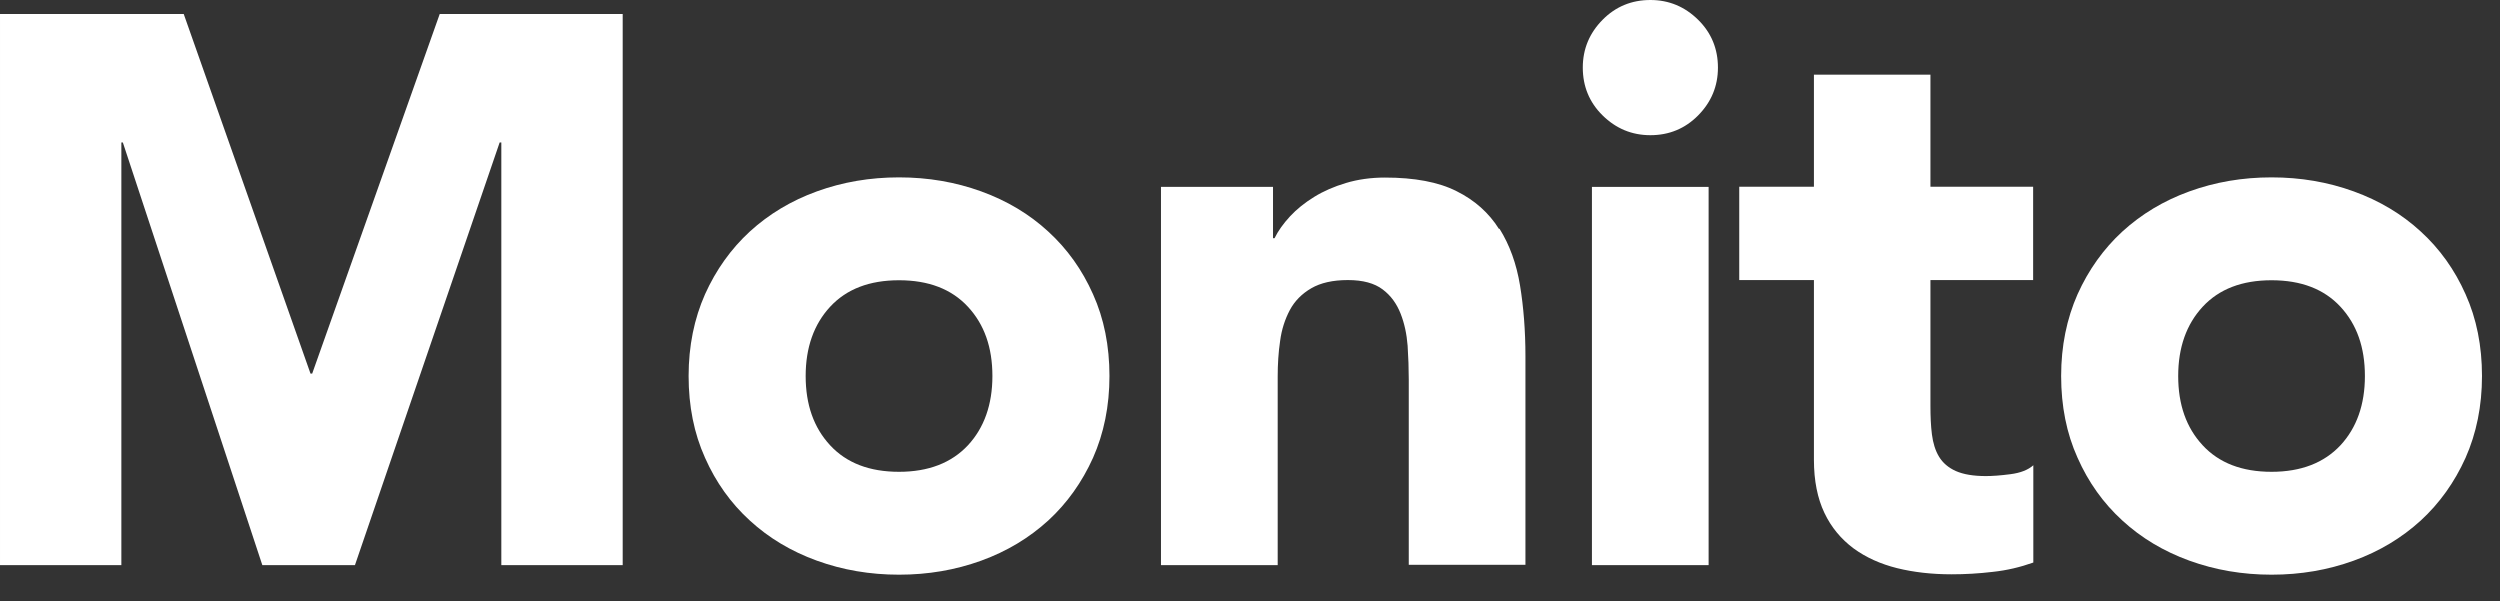
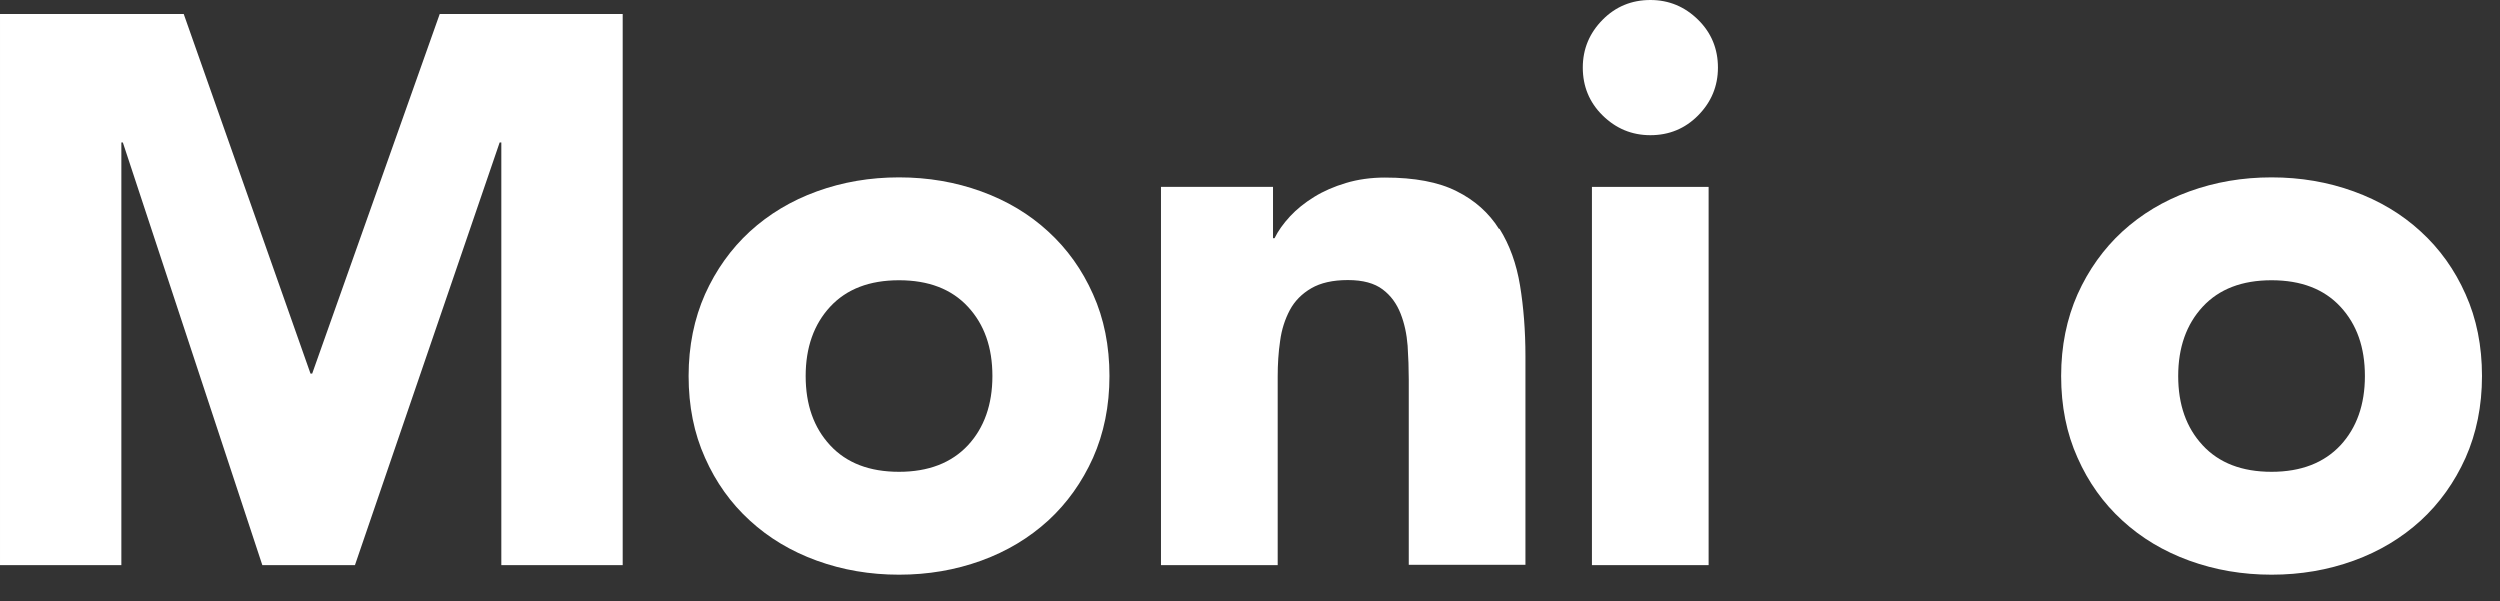
<svg xmlns="http://www.w3.org/2000/svg" fill="none" height="100%" overflow="visible" preserveAspectRatio="none" style="display: block;" viewBox="0 0 79 19" width="100%">
  <rect x="0" y="0" width="79" height="19" fill="#333333" stroke="none" />
  <g id="logo type">
    <path d="M47.367 7.233C47.048 6.726 46.6 6.325 46.027 6.041C45.455 5.752 44.7 5.611 43.762 5.611C43.319 5.611 42.906 5.67 42.534 5.782C42.157 5.894 41.82 6.041 41.525 6.224C41.23 6.407 40.977 6.608 40.764 6.838C40.552 7.068 40.387 7.298 40.275 7.528H40.227V5.906H36.687V17.859H40.375V11.906C40.375 11.511 40.398 11.133 40.452 10.773C40.499 10.413 40.605 10.089 40.758 9.8C40.912 9.51 41.142 9.28 41.437 9.109C41.732 8.938 42.115 8.85 42.593 8.85C43.071 8.85 43.431 8.95 43.691 9.145C43.95 9.339 44.133 9.593 44.257 9.906C44.381 10.219 44.452 10.555 44.481 10.926C44.505 11.298 44.517 11.652 44.517 11.994V17.847H48.204V11.257C48.204 10.454 48.145 9.705 48.033 9.021C47.921 8.336 47.703 7.735 47.384 7.227L47.367 7.233Z" fill="white" id="Vector" />
    <path d="M33.124 7.316C32.528 6.767 31.82 6.343 31.006 6.048C30.191 5.753 29.33 5.605 28.409 5.605C27.489 5.605 26.628 5.753 25.813 6.048C24.999 6.343 24.297 6.767 23.695 7.316C23.099 7.865 22.627 8.526 22.279 9.298C21.937 10.071 21.76 10.933 21.76 11.882C21.76 12.832 21.931 13.694 22.279 14.466C22.621 15.239 23.093 15.9 23.695 16.449C24.291 16.997 24.999 17.422 25.813 17.717C26.628 18.012 27.489 18.16 28.409 18.16C29.33 18.16 30.191 18.012 31.006 17.717C31.82 17.422 32.522 16.997 33.124 16.449C33.72 15.9 34.192 15.239 34.54 14.466C34.882 13.694 35.059 12.832 35.059 11.882C35.059 10.933 34.888 10.071 34.54 9.298C34.197 8.526 33.725 7.865 33.124 7.316ZM30.587 14.071C30.067 14.626 29.342 14.909 28.409 14.909C27.477 14.909 26.752 14.632 26.232 14.071C25.713 13.511 25.459 12.785 25.459 11.882C25.459 10.98 25.719 10.248 26.232 9.694C26.752 9.133 27.477 8.856 28.409 8.856C29.342 8.856 30.067 9.133 30.587 9.694C31.106 10.254 31.36 10.98 31.36 11.882C31.36 12.785 31.1 13.517 30.587 14.071Z" fill="white" id="Vector_2" />
    <path d="M9.865 11.806H9.812L5.806 0.443H9.91821e-05V17.859H3.835V4.502H3.882L8.29 17.859H11.216L15.789 4.502H15.842V17.859H19.677V0.443H13.895L9.865 11.806Z" fill="white" id="Vector_3" />
-     <path d="M61.008 2.36H57.32V5.9H54.96V8.85H57.32V14.531C57.32 15.186 57.432 15.746 57.651 16.207C57.869 16.667 58.182 17.038 58.571 17.328C58.966 17.617 59.426 17.823 59.946 17.953C60.471 18.083 61.043 18.148 61.669 18.148C62.093 18.148 62.53 18.124 62.972 18.071C63.415 18.024 63.84 17.923 64.253 17.776V14.702C64.088 14.85 63.846 14.944 63.527 14.985C63.209 15.027 62.949 15.044 62.754 15.044C62.359 15.044 62.046 14.991 61.804 14.885C61.568 14.779 61.391 14.626 61.273 14.431C61.155 14.236 61.084 14 61.049 13.729C61.014 13.457 61.002 13.156 61.002 12.832V8.85H64.247V5.9H61.002V2.36H61.008Z" fill="white" id="Vector_4" />
    <path d="M77.912 9.298C77.57 8.526 77.097 7.865 76.496 7.316C75.9 6.767 75.192 6.343 74.377 6.048C73.563 5.753 72.702 5.605 71.781 5.605C70.861 5.605 70 5.753 69.185 6.048C68.371 6.343 67.669 6.767 67.067 7.316C66.471 7.865 65.999 8.526 65.651 9.298C65.309 10.071 65.132 10.933 65.132 11.882C65.132 12.832 65.303 13.694 65.651 14.466C65.993 15.239 66.465 15.9 67.067 16.449C67.663 16.997 68.371 17.422 69.185 17.717C70 18.012 70.861 18.16 71.781 18.16C72.702 18.16 73.563 18.012 74.377 17.717C75.192 17.422 75.894 16.997 76.496 16.449C77.092 15.9 77.564 15.239 77.912 14.466C78.254 13.694 78.431 12.832 78.431 11.882C78.431 10.933 78.26 10.071 77.912 9.298ZM73.959 14.071C73.439 14.626 72.714 14.909 71.781 14.909C70.849 14.909 70.124 14.632 69.604 14.071C69.085 13.511 68.831 12.785 68.831 11.882C68.831 10.98 69.091 10.248 69.604 9.694C70.124 9.133 70.849 8.856 71.781 8.856C72.714 8.856 73.439 9.133 73.959 9.694C74.478 10.254 74.731 10.98 74.731 11.882C74.731 12.785 74.472 13.517 73.959 14.071Z" fill="white" id="Vector_5" />
    <path d="M53.992 5.906H50.305V17.858H53.992V5.906Z" fill="white" id="Vector_6" />
    <path d="M52.152 0C51.562 0 51.054 0.207 50.641 0.626C50.228 1.045 50.016 1.546 50.016 2.136C50.016 2.726 50.222 3.233 50.641 3.646C51.06 4.059 51.562 4.272 52.152 4.272C52.742 4.272 53.249 4.065 53.662 3.646C54.075 3.227 54.287 2.726 54.287 2.136C54.287 1.546 54.081 1.039 53.662 0.626C53.243 0.213 52.742 0 52.152 0Z" fill="white" id="Vector_7" />
  </g>
</svg>